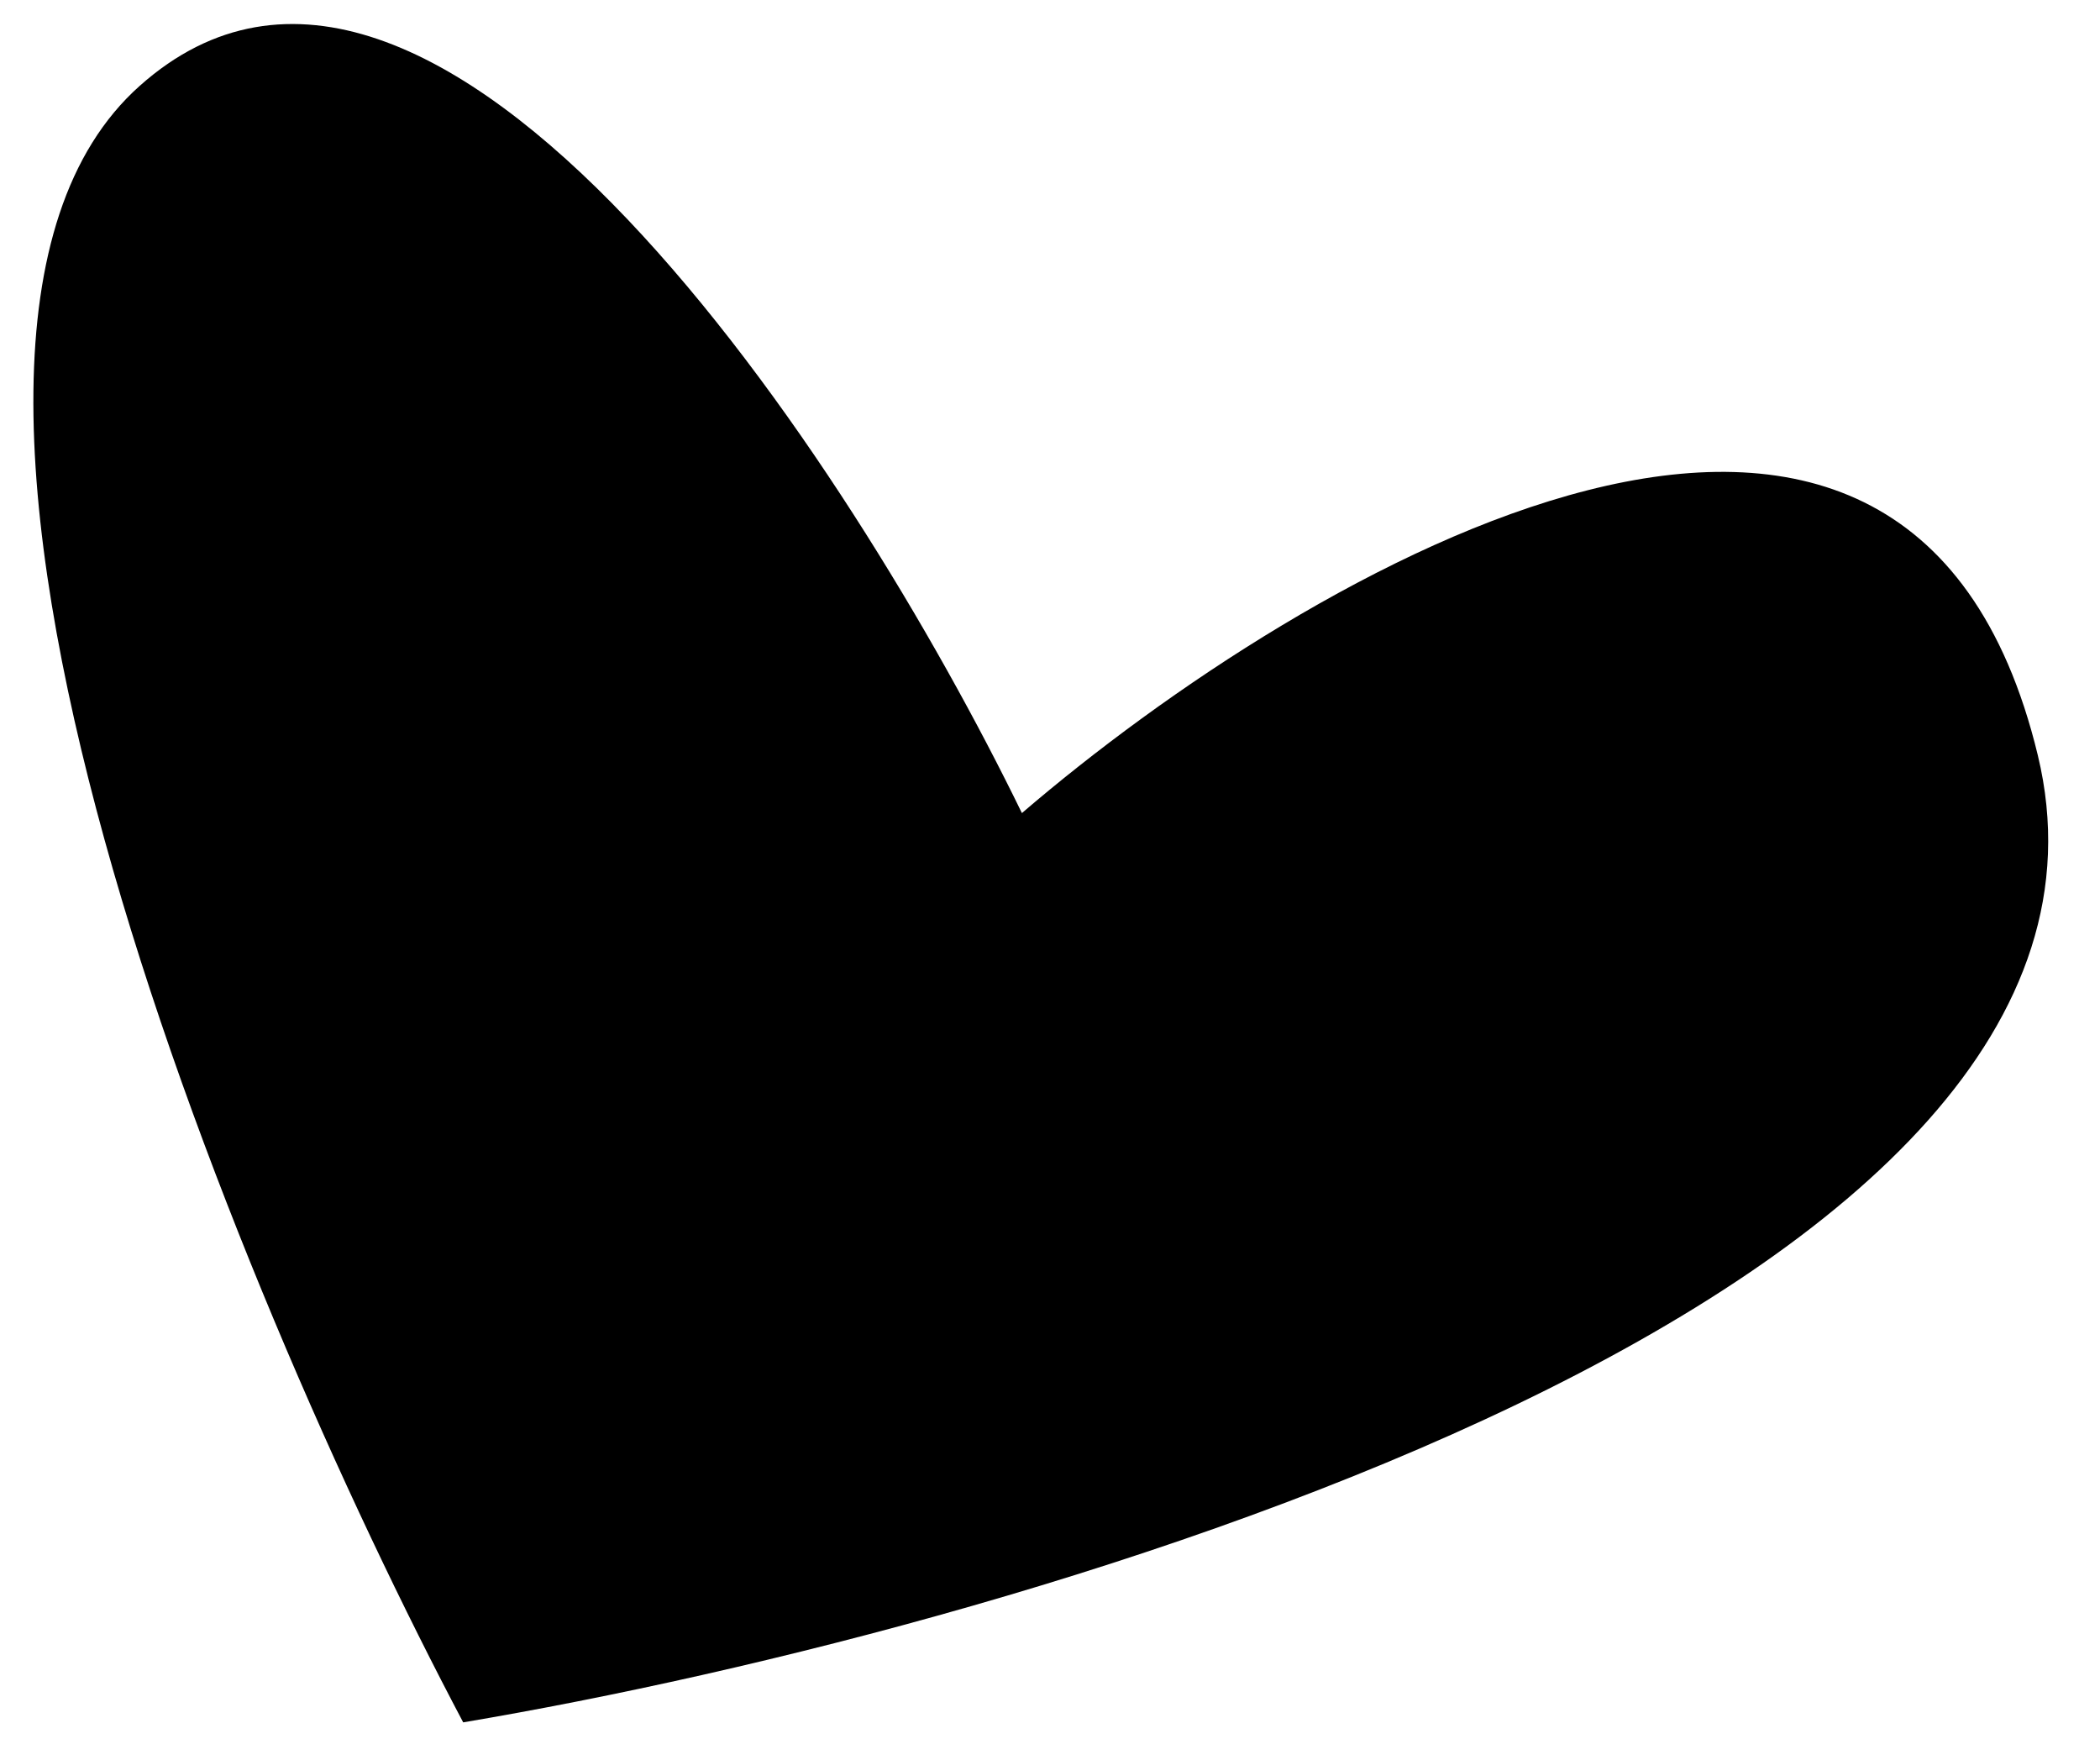
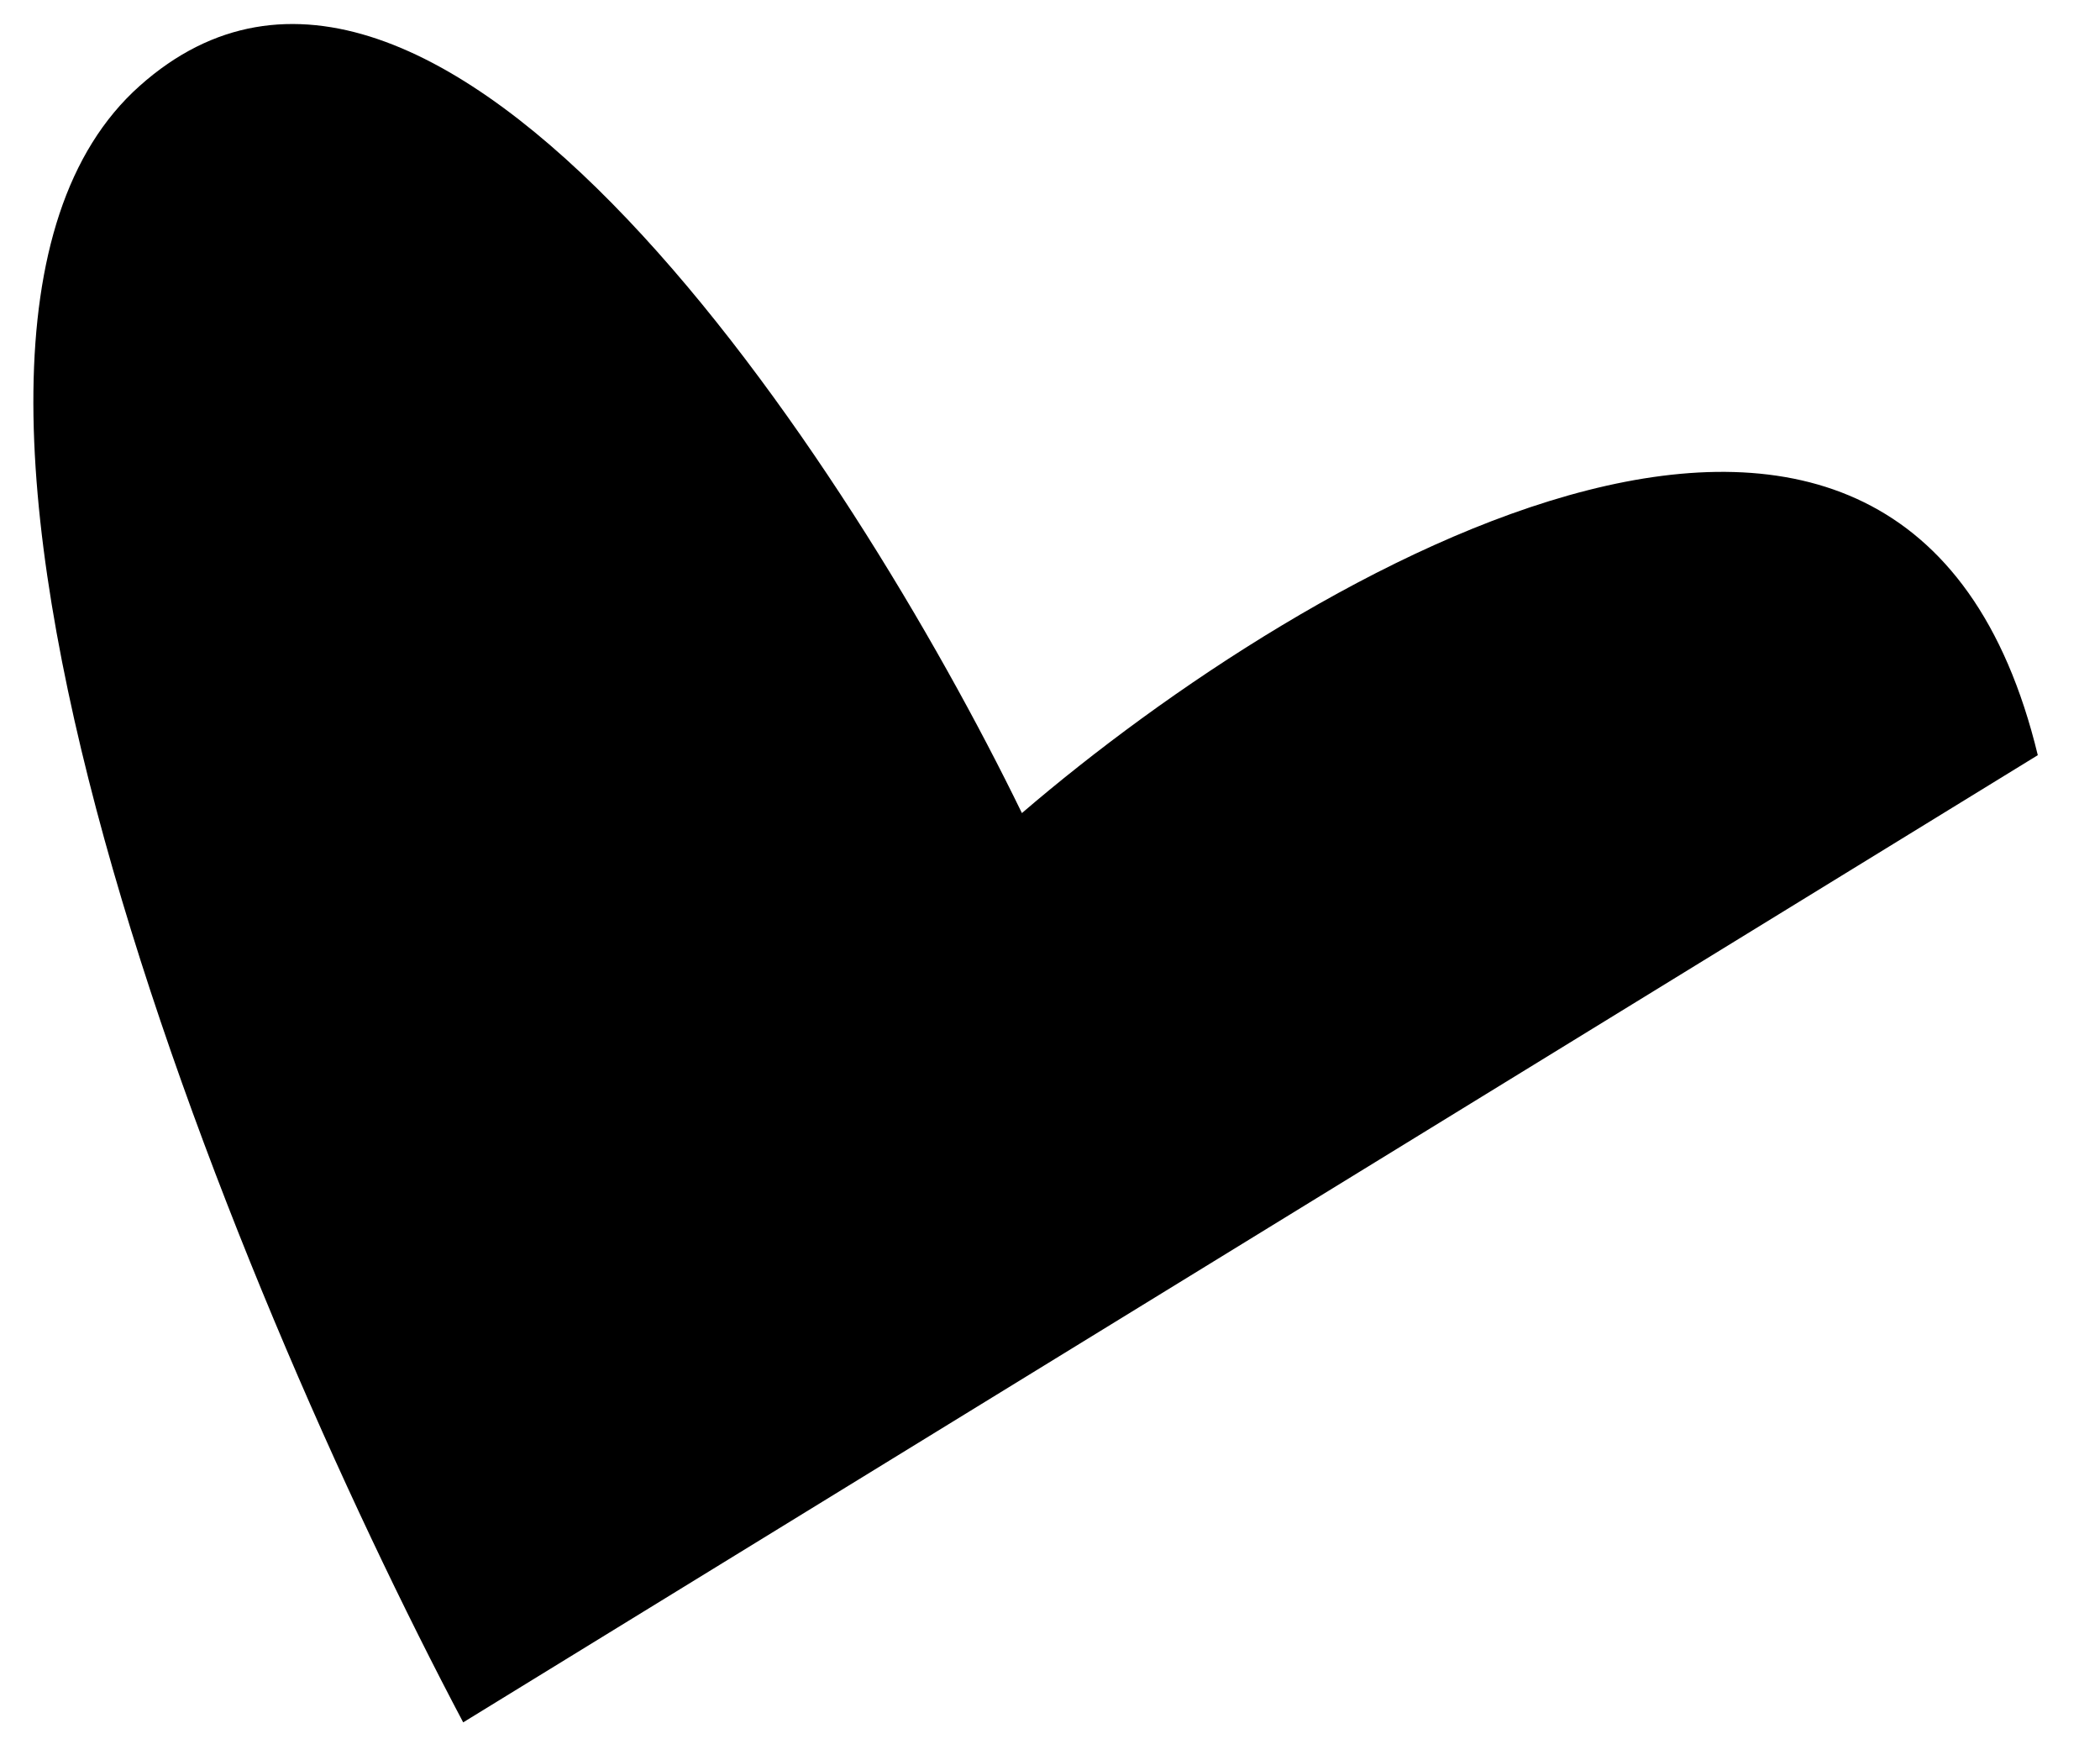
<svg xmlns="http://www.w3.org/2000/svg" width="37" height="31" viewBox="0 0 37 31" fill="none">
-   <path d="M35.904 13.304C33.607 3.799 23.014 10.024 18.005 14.324C14.988 8.124 7.655 -3.118 2.461 1.513C-2.733 6.143 4.097 22.662 8.161 30.343C18.365 28.624 38.2 22.809 35.904 13.304Z" fill="black" />
+   <path d="M35.904 13.304C33.607 3.799 23.014 10.024 18.005 14.324C14.988 8.124 7.655 -3.118 2.461 1.513C-2.733 6.143 4.097 22.662 8.161 30.343Z" fill="black" />
</svg>